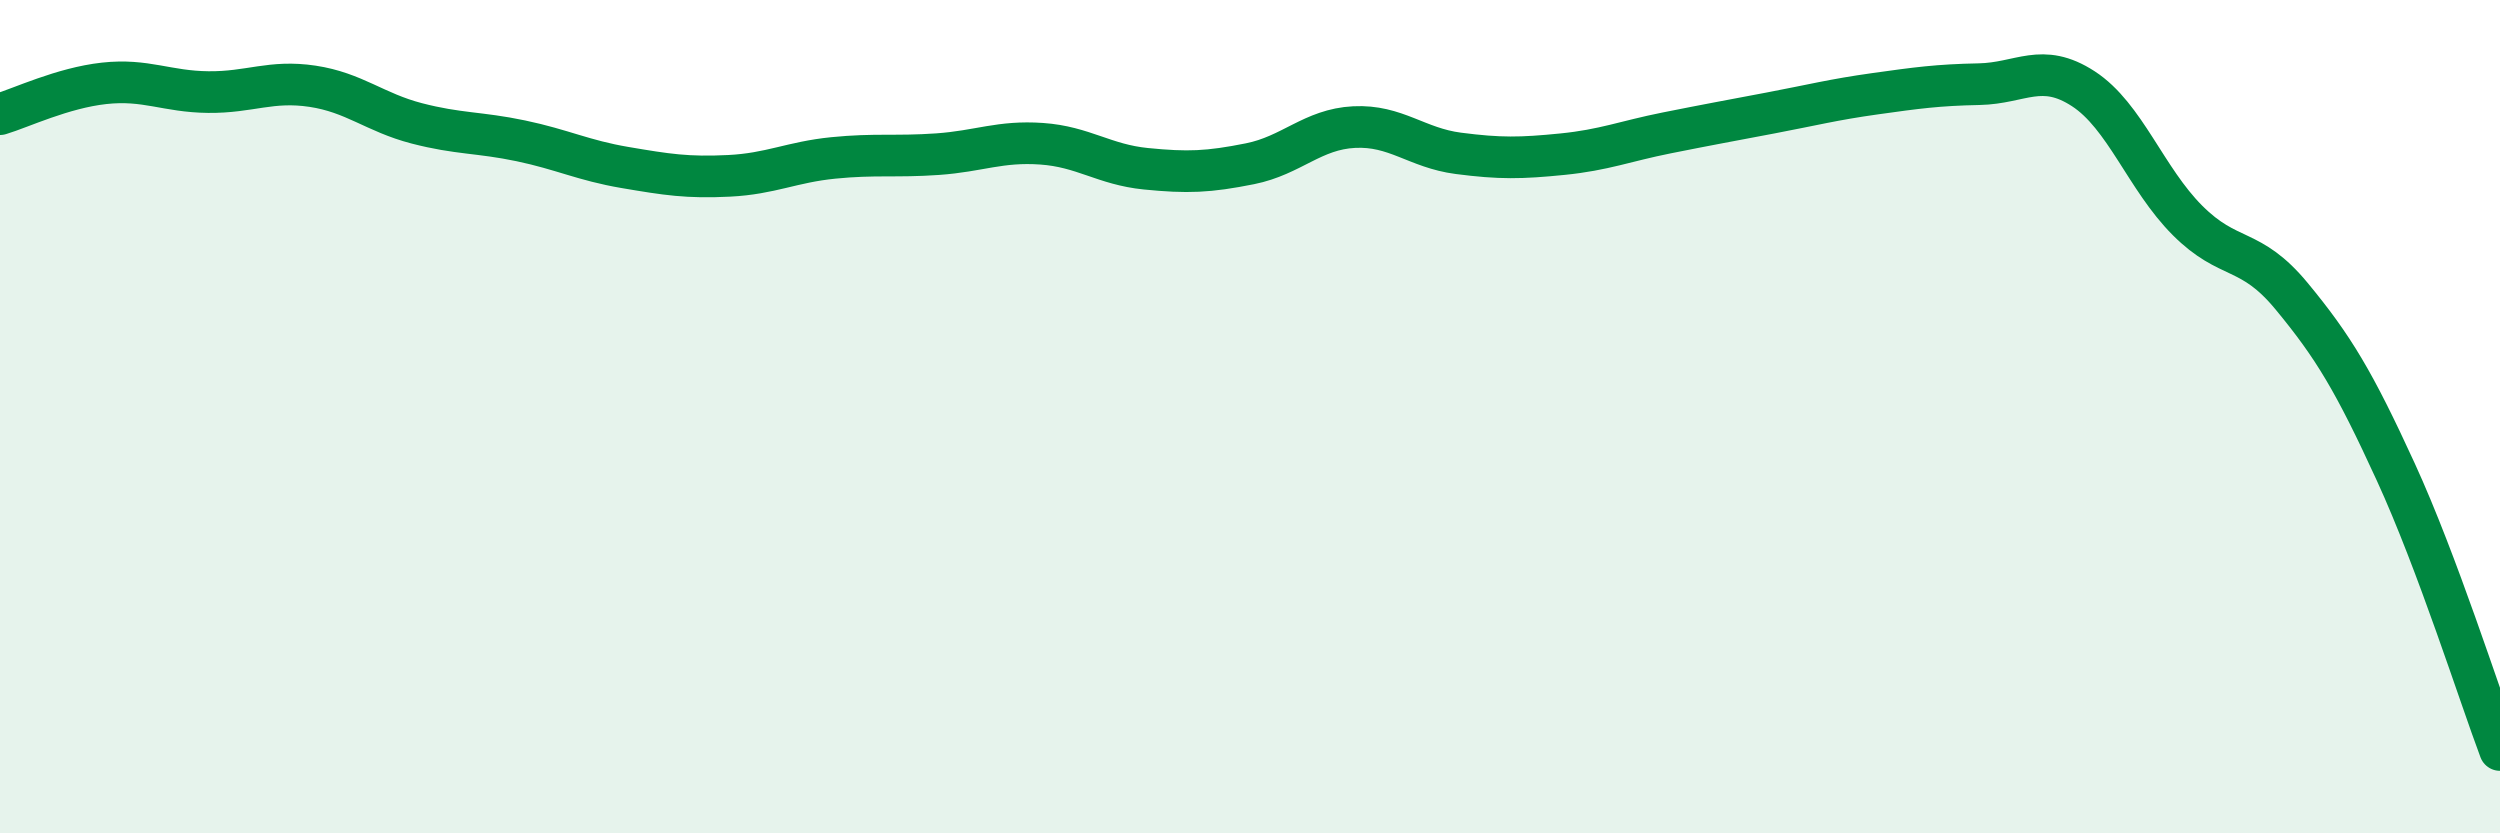
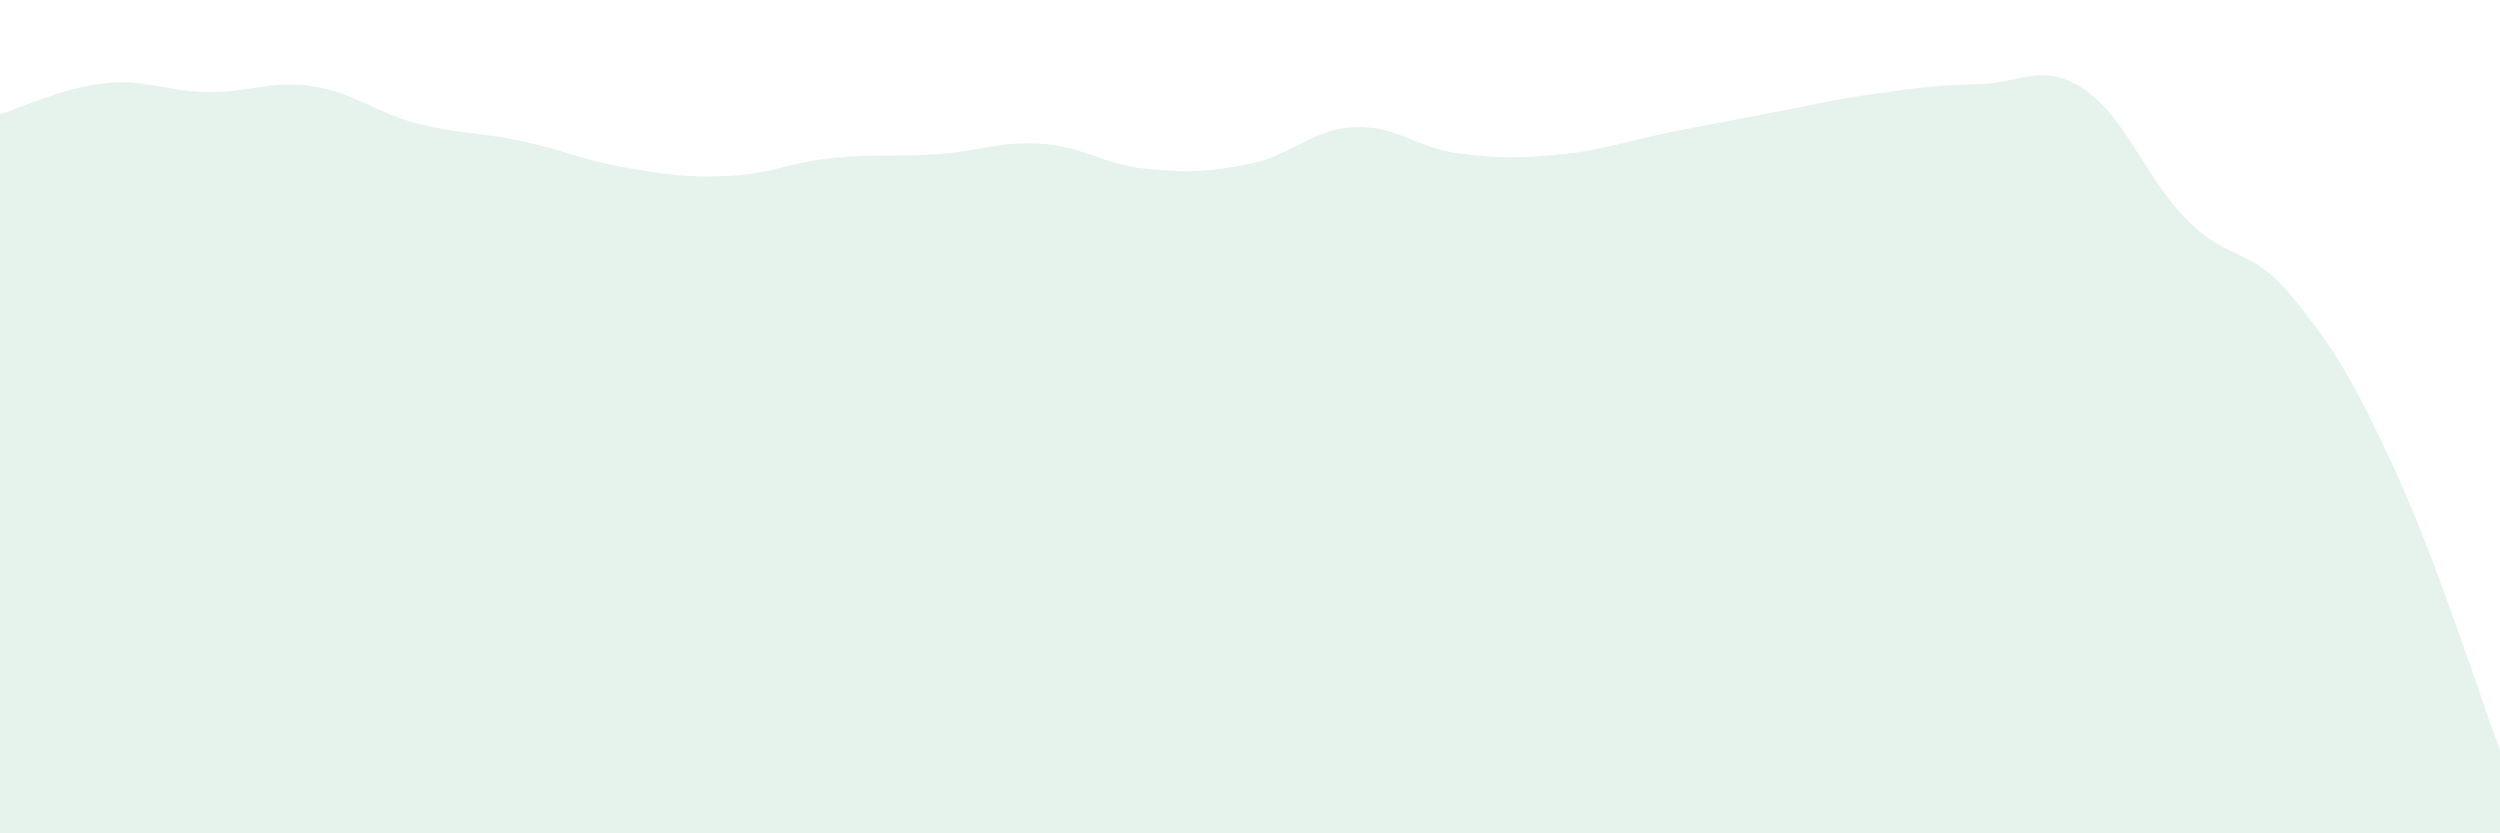
<svg xmlns="http://www.w3.org/2000/svg" width="60" height="20" viewBox="0 0 60 20">
  <path d="M 0,2.74 C 0.5,2.59 1.5,2.11 2.5,2 C 3.5,1.89 4,2.2 5,2.21 C 6,2.22 6.5,1.92 7.5,2.07 C 8.5,2.22 9,2.7 10,2.96 C 11,3.22 11.5,3.17 12.5,3.38 C 13.5,3.59 14,3.85 15,4.02 C 16,4.19 16.5,4.27 17.5,4.22 C 18.5,4.17 19,3.89 20,3.79 C 21,3.69 21.5,3.77 22.5,3.7 C 23.5,3.63 24,3.38 25,3.45 C 26,3.52 26.5,3.95 27.5,4.05 C 28.5,4.15 29,4.13 30,3.93 C 31,3.73 31.5,3.1 32.5,3.05 C 33.5,3 34,3.55 35,3.68 C 36,3.81 36.5,3.8 37.5,3.7 C 38.5,3.6 39,3.39 40,3.19 C 41,2.99 41.5,2.9 42.5,2.71 C 43.5,2.52 44,2.39 45,2.25 C 46,2.11 46.5,2.04 47.5,2.02 C 48.5,2 49,1.48 50,2.13 C 51,2.78 51.5,4.29 52.5,5.29 C 53.5,6.29 54,5.9 55,7.11 C 56,8.32 56.5,9.15 57.5,11.33 C 58.5,13.51 59.5,16.67 60,18L60 20L0 20Z" fill="#008740" opacity="0.1" stroke-linecap="round" stroke-linejoin="round" />
-   <path d="M 0,2.74 C 0.5,2.59 1.5,2.11 2.5,2 C 3.5,1.89 4,2.2 5,2.21 C 6,2.22 6.5,1.92 7.5,2.07 C 8.5,2.22 9,2.7 10,2.96 C 11,3.22 11.5,3.17 12.5,3.38 C 13.5,3.59 14,3.85 15,4.02 C 16,4.19 16.5,4.27 17.5,4.22 C 18.5,4.17 19,3.89 20,3.79 C 21,3.69 21.5,3.77 22.5,3.7 C 23.5,3.63 24,3.38 25,3.45 C 26,3.52 26.5,3.95 27.5,4.05 C 28.5,4.15 29,4.13 30,3.93 C 31,3.73 31.5,3.1 32.5,3.05 C 33.5,3 34,3.55 35,3.68 C 36,3.81 36.5,3.8 37.5,3.7 C 38.5,3.6 39,3.39 40,3.19 C 41,2.99 41.5,2.9 42.5,2.71 C 43.5,2.52 44,2.39 45,2.25 C 46,2.11 46.5,2.04 47.5,2.02 C 48.5,2 49,1.48 50,2.13 C 51,2.78 51.5,4.29 52.5,5.29 C 53.5,6.29 54,5.9 55,7.11 C 56,8.32 56.5,9.15 57.5,11.33 C 58.5,13.51 59.5,16.67 60,18" stroke="#008740" stroke-width="1" fill="none" stroke-linecap="round" stroke-linejoin="round" />
</svg>